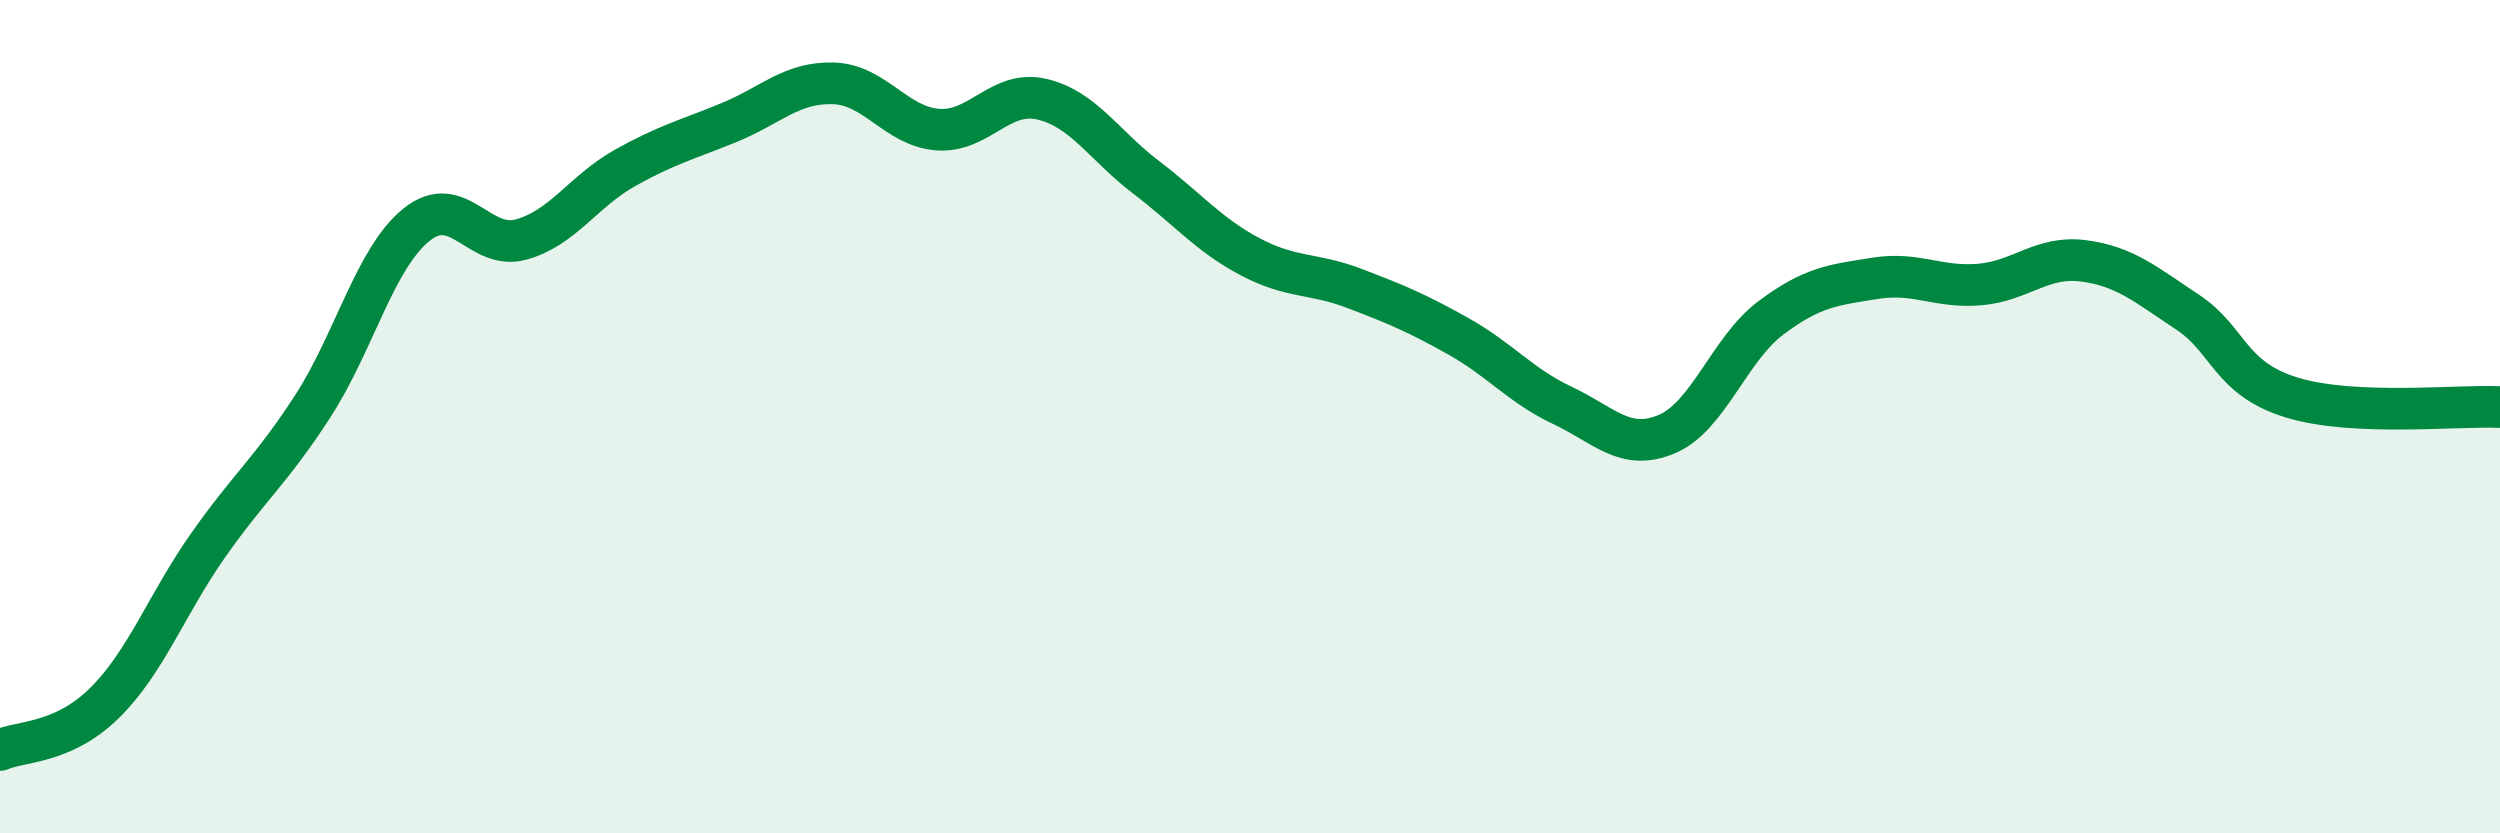
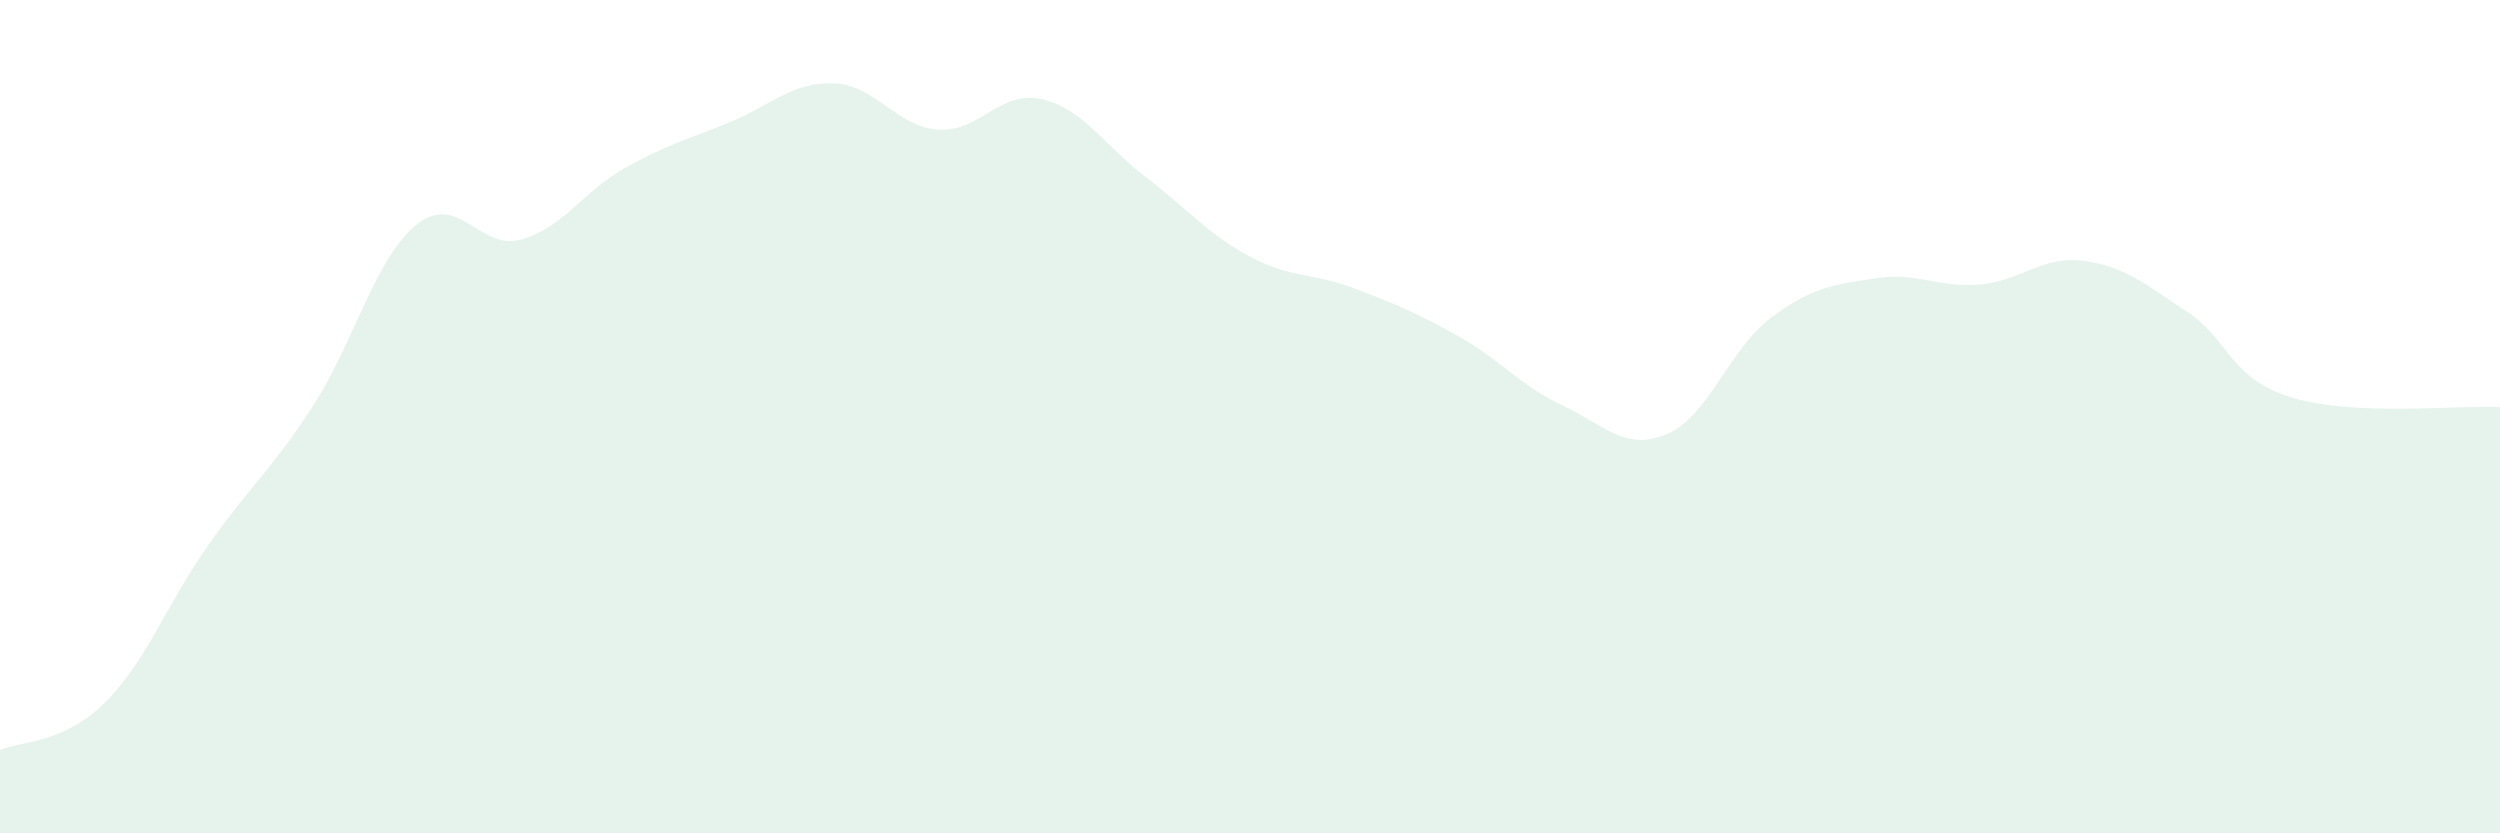
<svg xmlns="http://www.w3.org/2000/svg" width="60" height="20" viewBox="0 0 60 20">
  <path d="M 0,18 C 0.5,17.78 1.5,17.86 2.5,16.88 C 3.5,15.9 4,14.5 5,13.08 C 6,11.66 6.5,11.3 7.5,9.76 C 8.5,8.22 9,6.19 10,5.39 C 11,4.59 11.5,6.02 12.5,5.75 C 13.5,5.48 14,4.59 15,4.03 C 16,3.47 16.5,3.35 17.5,2.94 C 18.5,2.53 19,1.97 20,2 C 21,2.03 21.5,3.03 22.5,3.11 C 23.5,3.19 24,2.15 25,2.38 C 26,2.61 26.5,3.49 27.5,4.25 C 28.5,5.01 29,5.63 30,6.16 C 31,6.69 31.5,6.54 32.5,6.92 C 33.5,7.3 34,7.51 35,8.07 C 36,8.63 36.5,9.26 37.5,9.73 C 38.5,10.2 39,10.84 40,10.42 C 41,10 41.5,8.38 42.5,7.63 C 43.5,6.88 44,6.84 45,6.68 C 46,6.52 46.5,6.91 47.5,6.83 C 48.5,6.75 49,6.13 50,6.26 C 51,6.39 51.5,6.83 52.5,7.49 C 53.5,8.15 53.5,9.08 55,9.54 C 56.5,10 59,9.72 60,9.77L60 20L0 20Z" fill="#008740" opacity="0.1" stroke-linecap="round" stroke-linejoin="round" />
-   <path d="M 0,18 C 0.5,17.78 1.5,17.86 2.5,16.88 C 3.5,15.9 4,14.5 5,13.08 C 6,11.66 6.5,11.3 7.5,9.76 C 8.5,8.22 9,6.19 10,5.39 C 11,4.59 11.5,6.02 12.5,5.75 C 13.5,5.48 14,4.59 15,4.03 C 16,3.47 16.5,3.35 17.5,2.94 C 18.5,2.53 19,1.97 20,2 C 21,2.03 21.5,3.03 22.5,3.11 C 23.5,3.19 24,2.15 25,2.38 C 26,2.61 26.5,3.49 27.5,4.25 C 28.5,5.01 29,5.63 30,6.16 C 31,6.69 31.5,6.54 32.5,6.92 C 33.5,7.3 34,7.51 35,8.07 C 36,8.63 36.5,9.26 37.5,9.73 C 38.5,10.2 39,10.84 40,10.42 C 41,10 41.5,8.38 42.5,7.63 C 43.5,6.88 44,6.84 45,6.68 C 46,6.52 46.5,6.91 47.5,6.83 C 48.5,6.75 49,6.13 50,6.26 C 51,6.39 51.5,6.83 52.5,7.49 C 53.5,8.15 53.5,9.08 55,9.54 C 56.5,10 59,9.72 60,9.77" stroke="#008740" stroke-width="1" fill="none" stroke-linecap="round" stroke-linejoin="round" />
</svg>